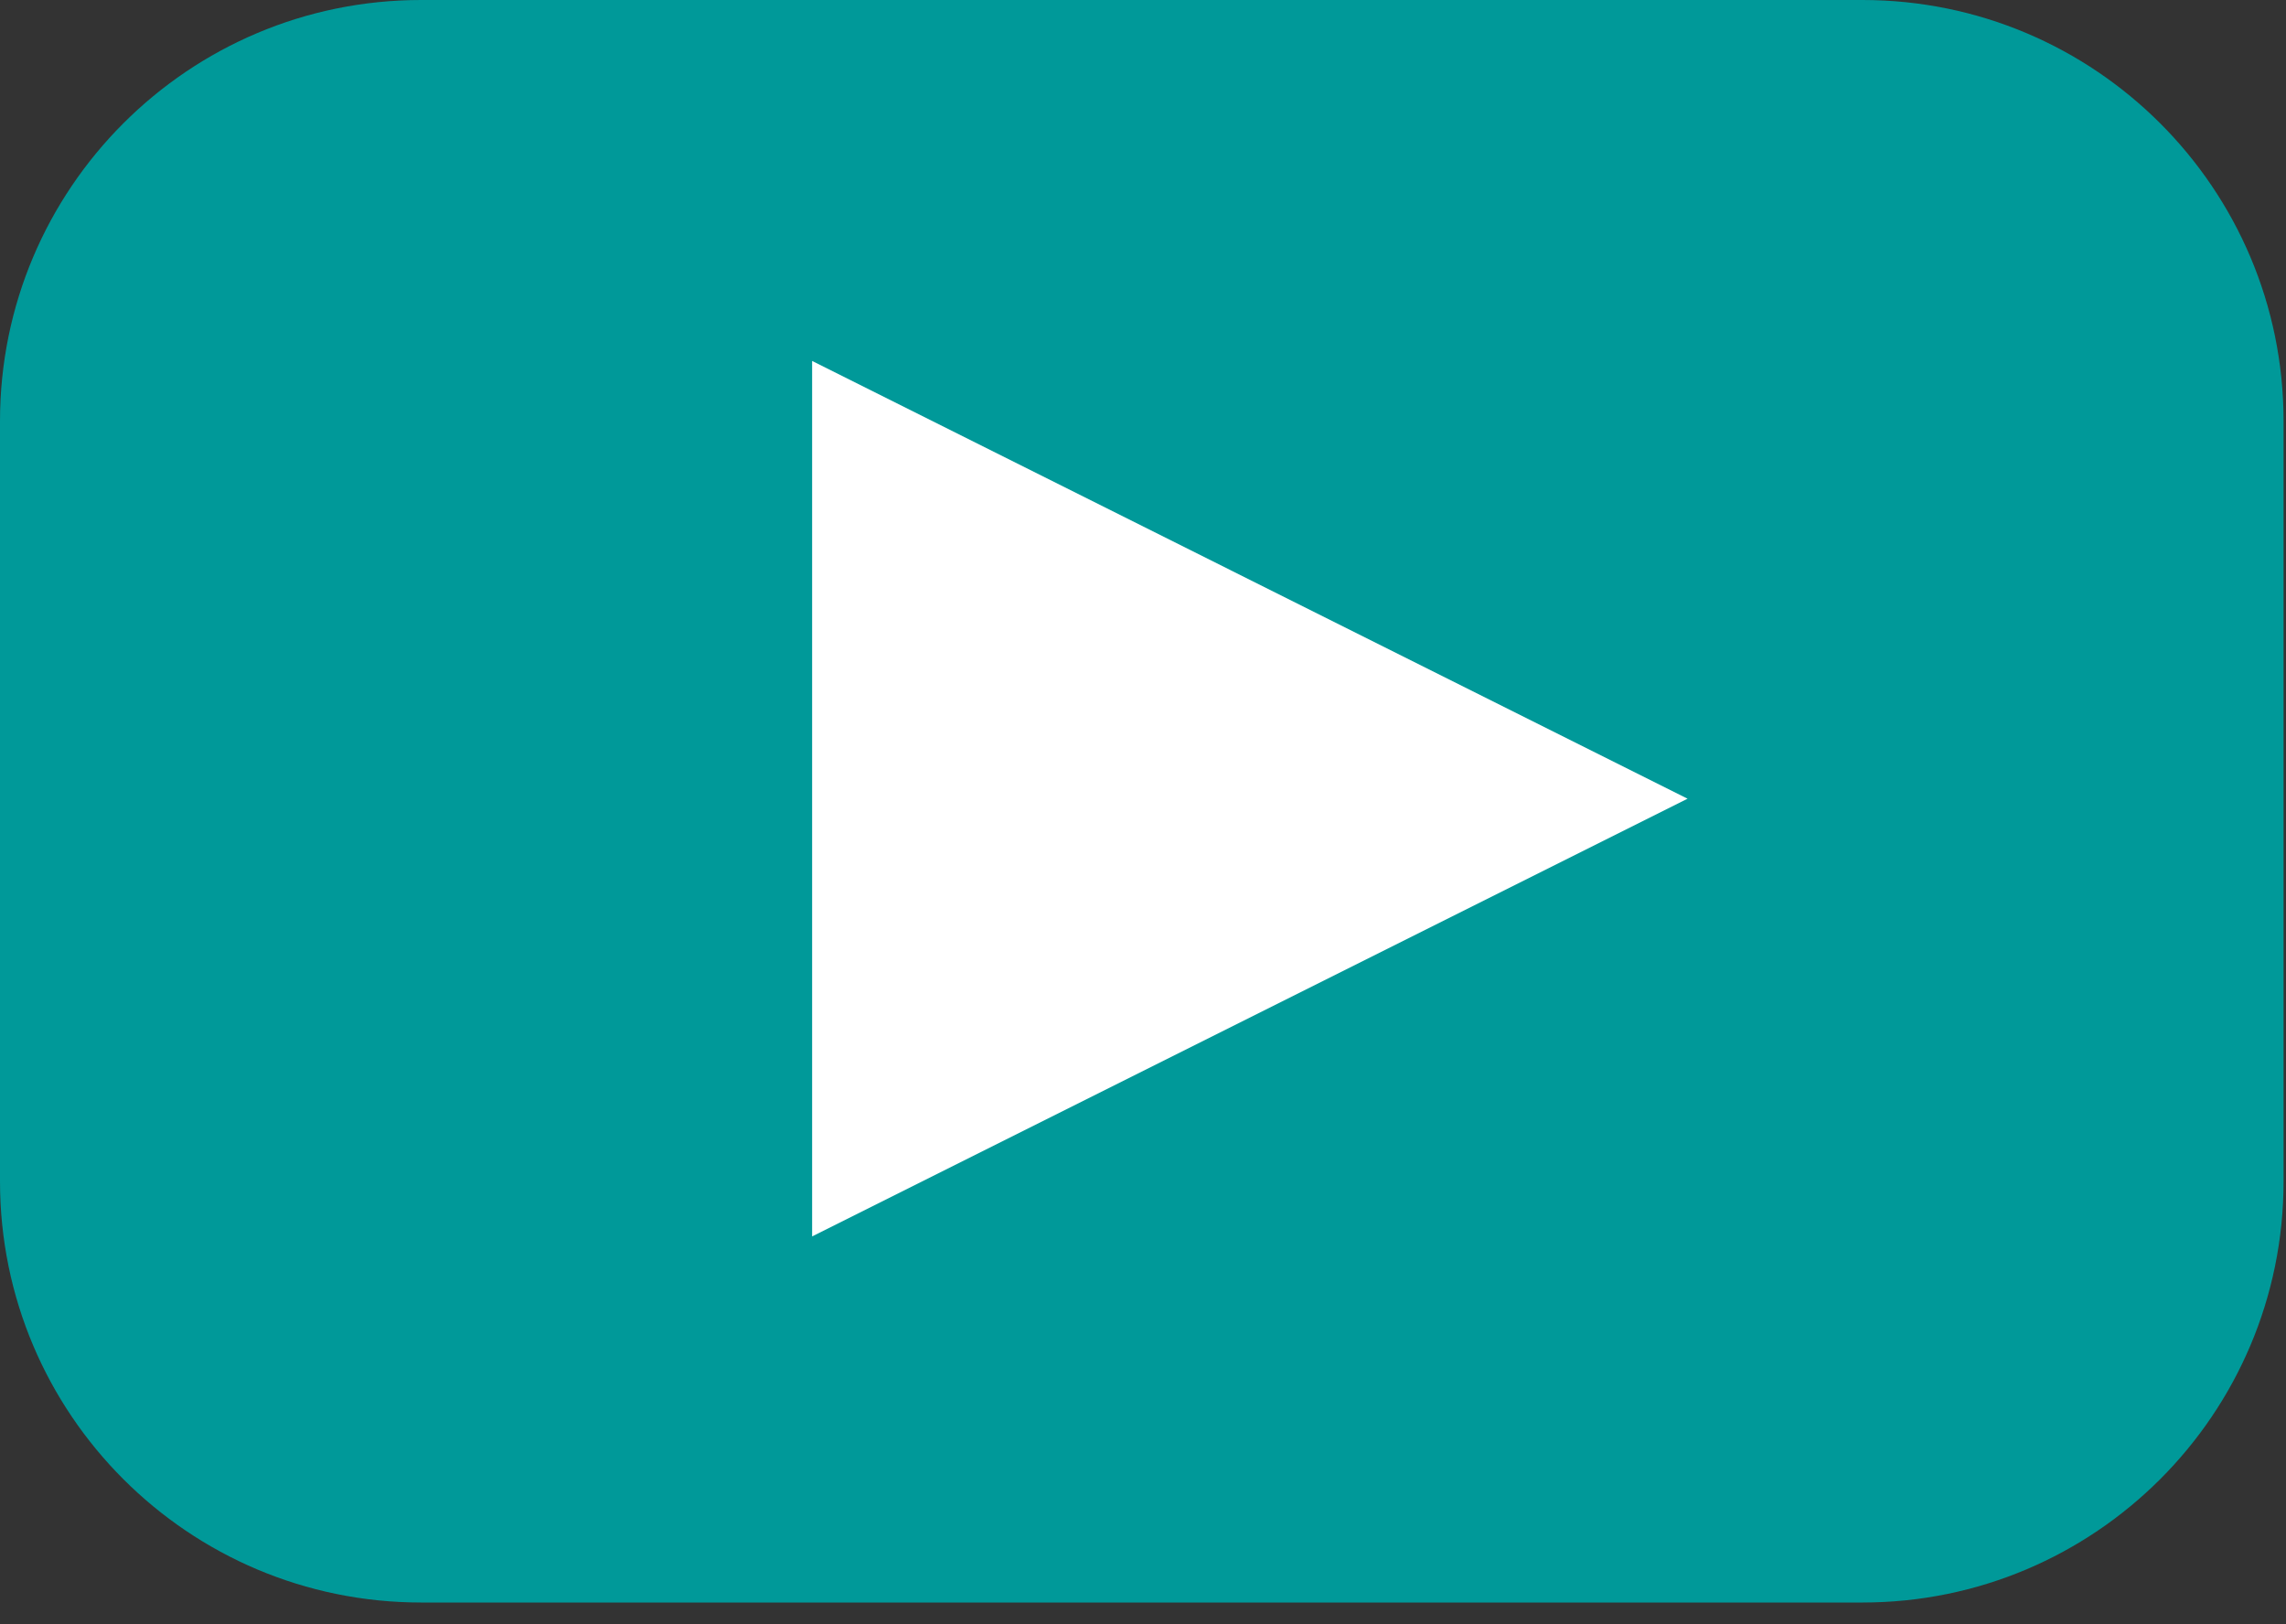
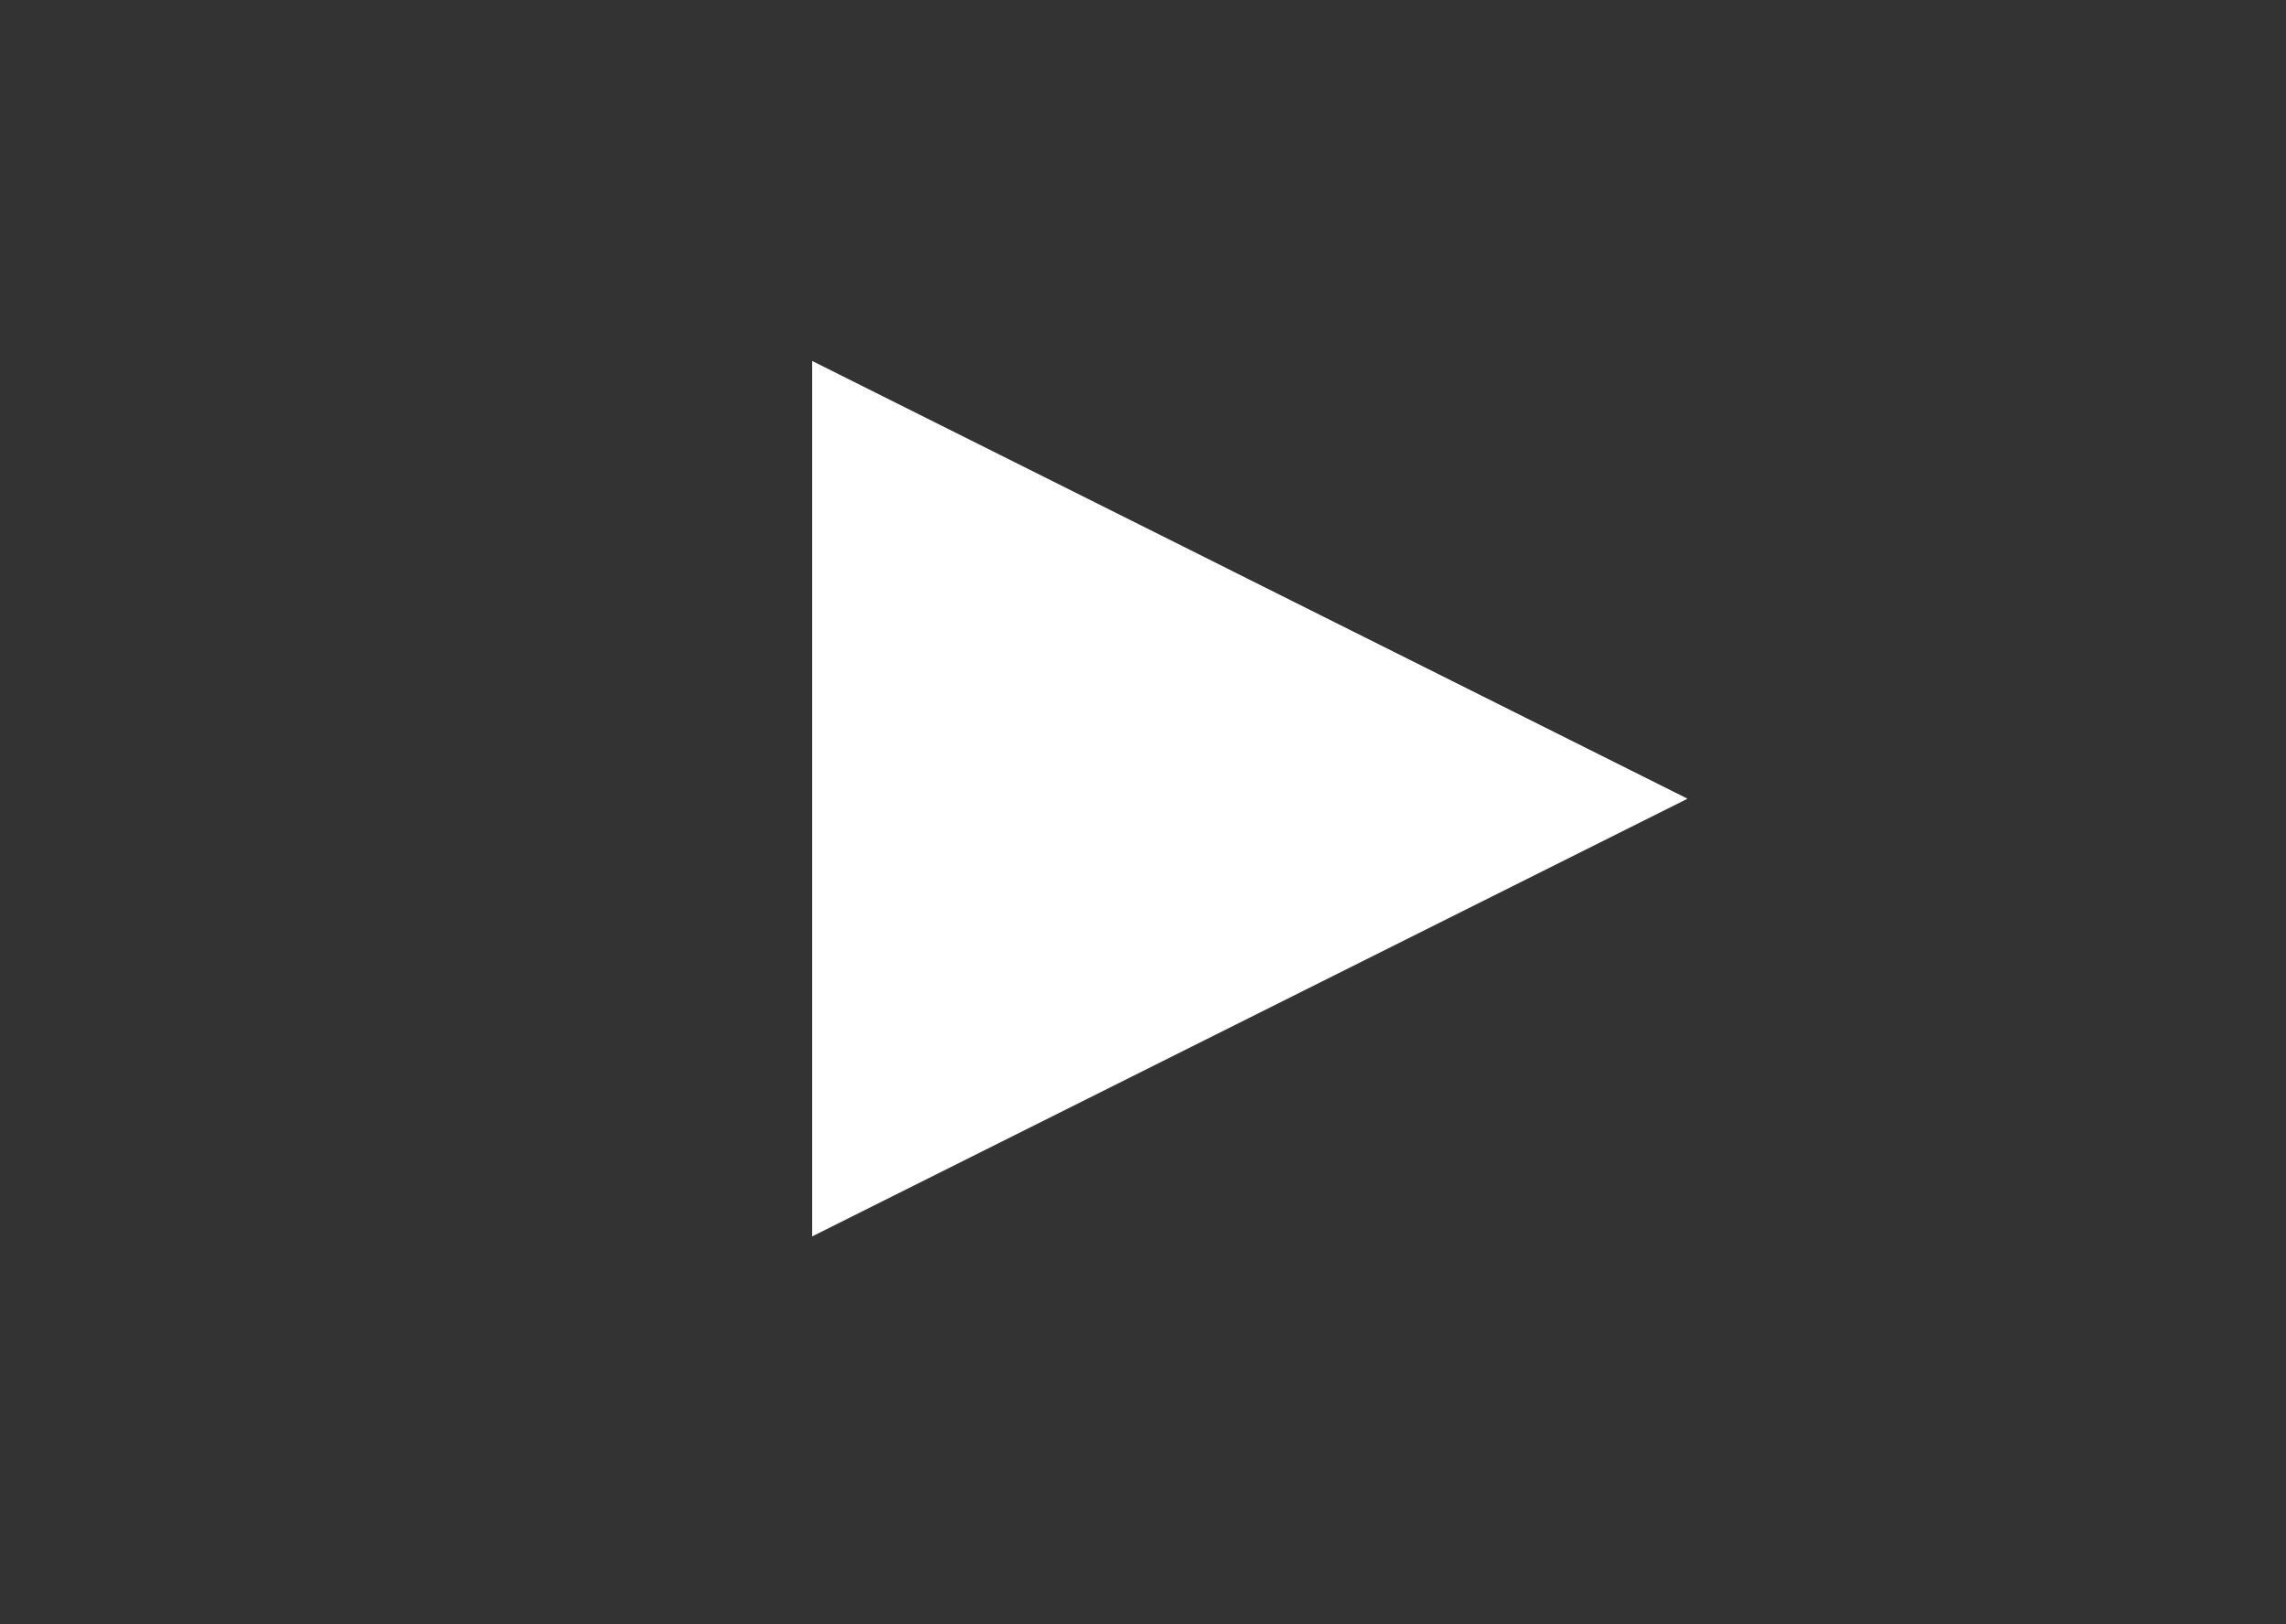
<svg xmlns="http://www.w3.org/2000/svg" version="1.1" id="Livello_1" x="0px" y="0px" width="76px" height="54px" viewBox="0 0 76 54" enable-background="new 0 0 76 54" xml:space="preserve">
  <rect x="0" y="0" width="76" height="54" fill="#333333" stroke="none" />
  <title>PLAY</title>
  <g>
    <g transform="translate(-801, -1062)">
      <g transform="translate(801, 1062)">
-         <path id="Rectangle-8" fill="#009999" d="M14,0h47.919c7.731,0,14,6.268,14,14v25.276c0,7.731-6.269,14-14,14H14     c-7.732,0-14-6.269-14-14V14C0,6.268,6.268,0,14,0z" />
        <polygon id="Triangle-3" fill="#FFFFFF" points="56.105,26.553 27,41.105 27,12    " />
      </g>
    </g>
  </g>
</svg>